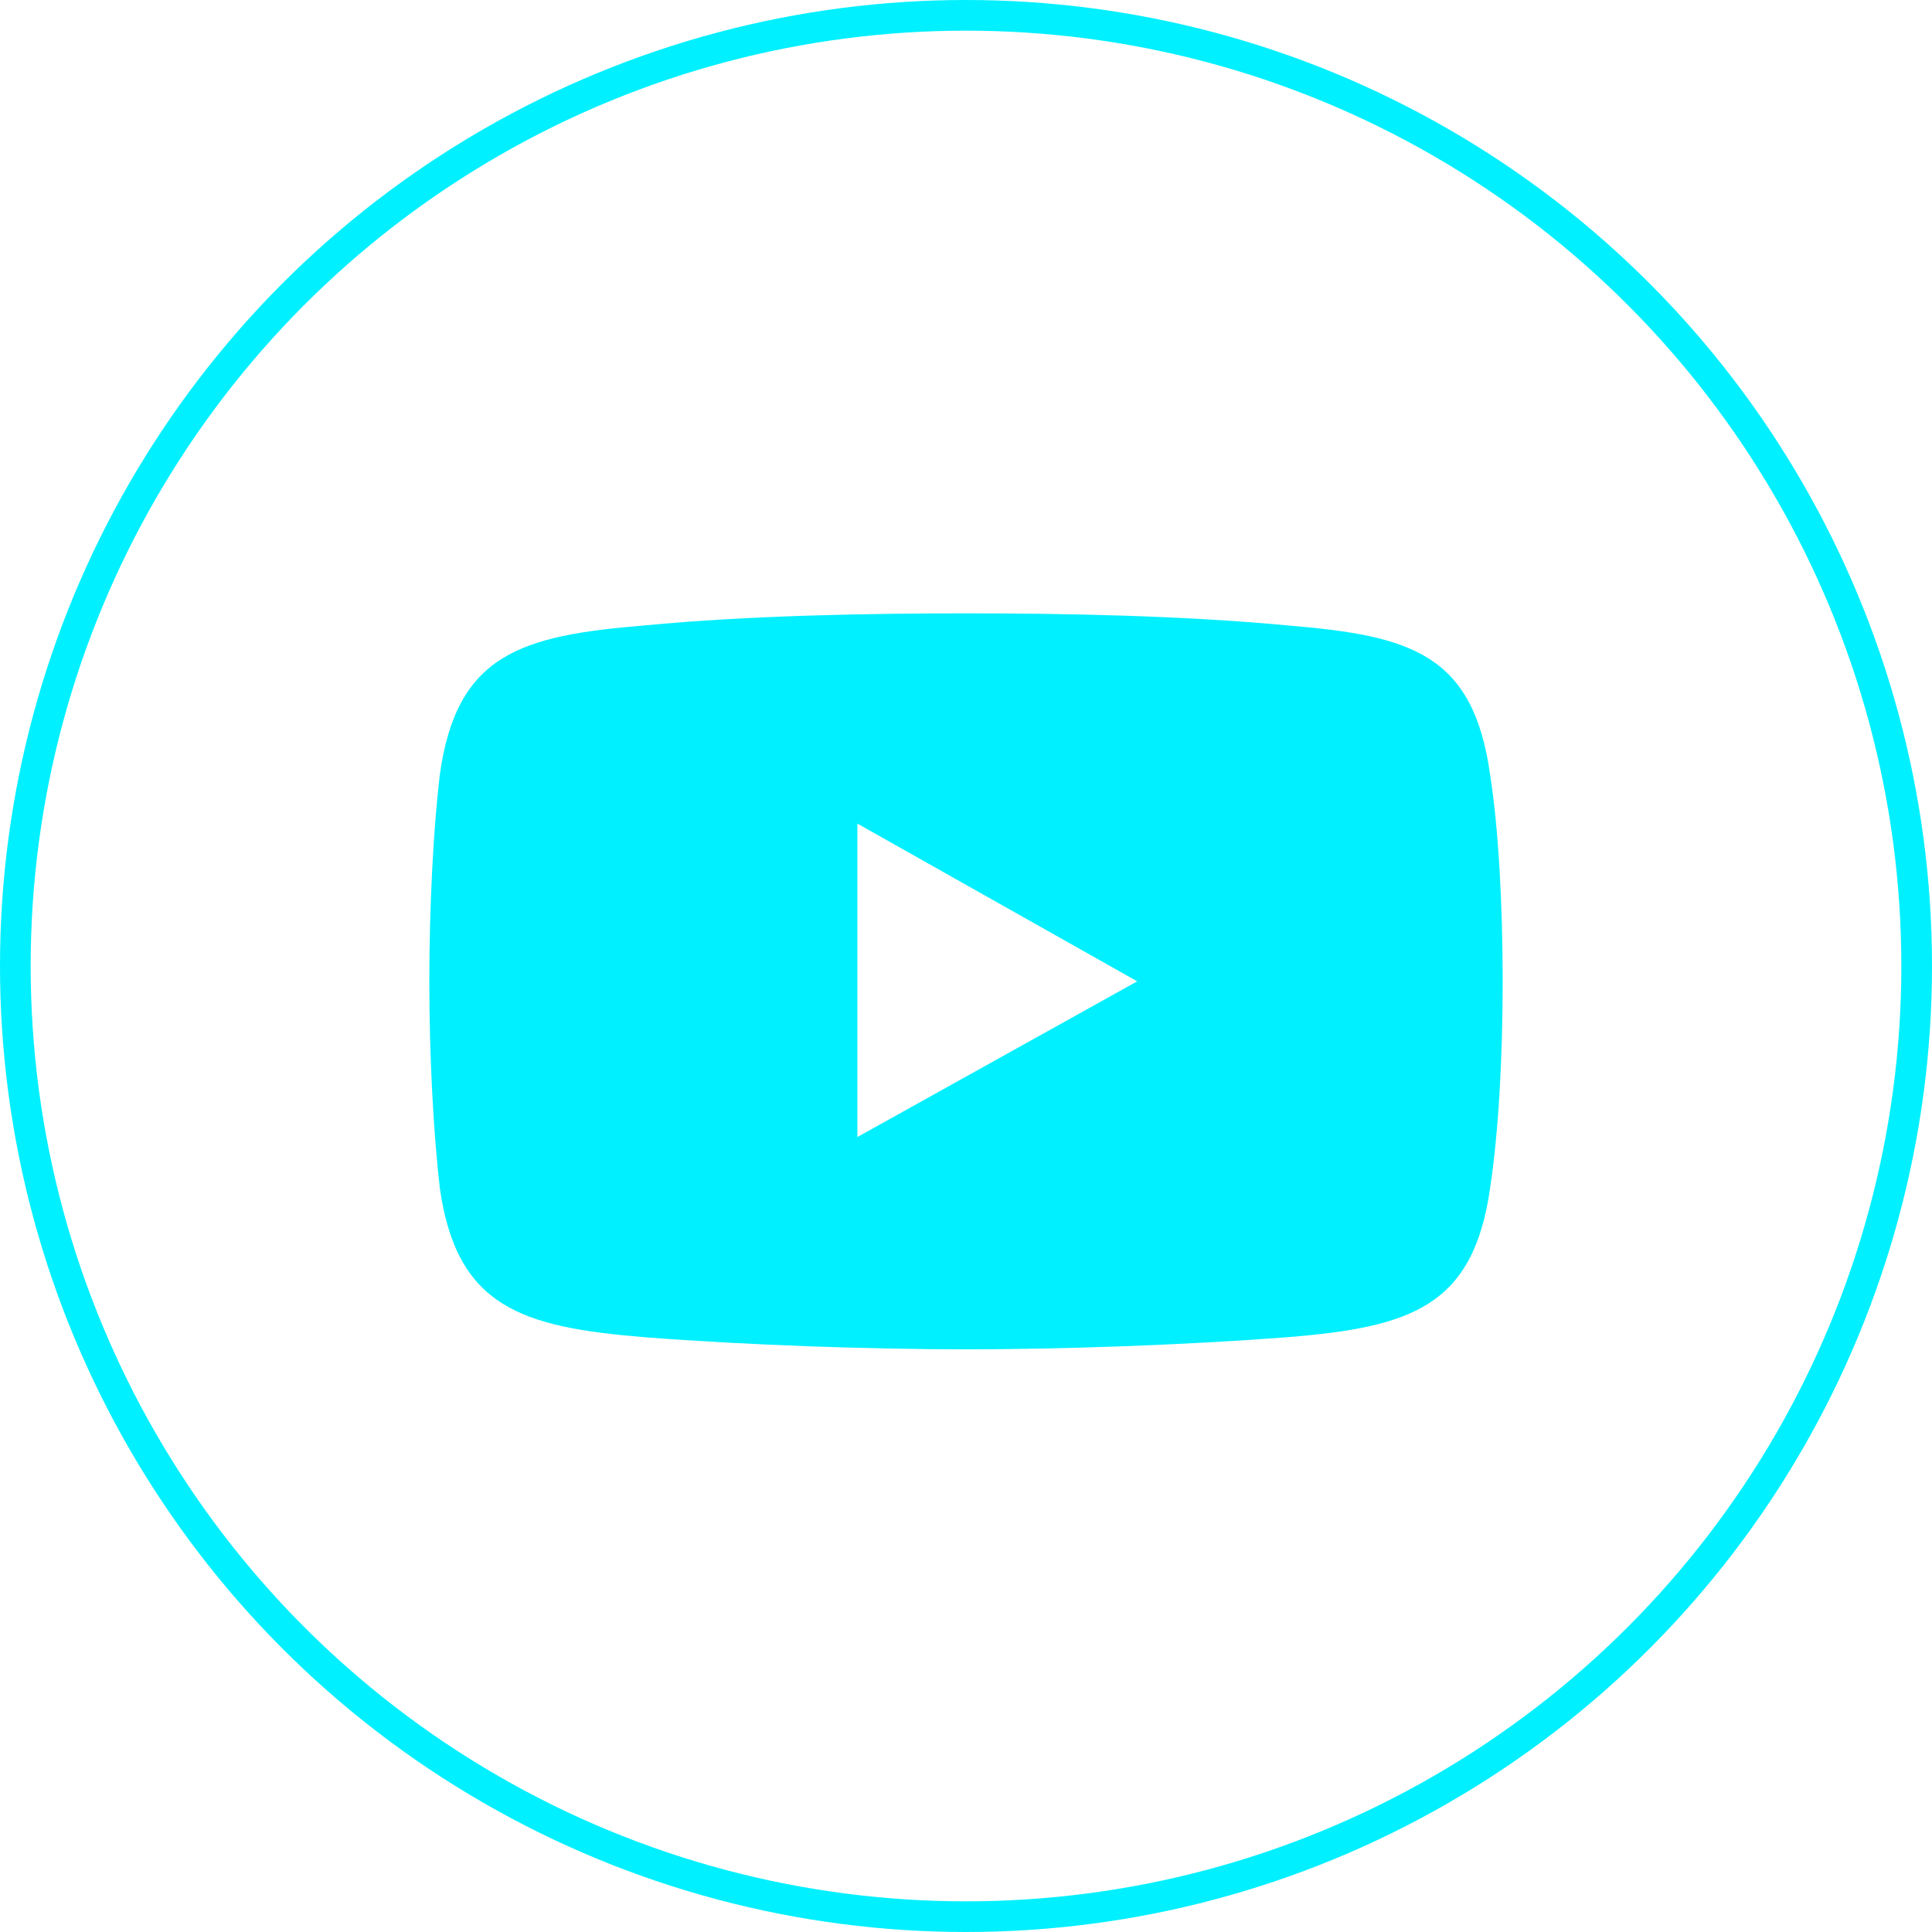
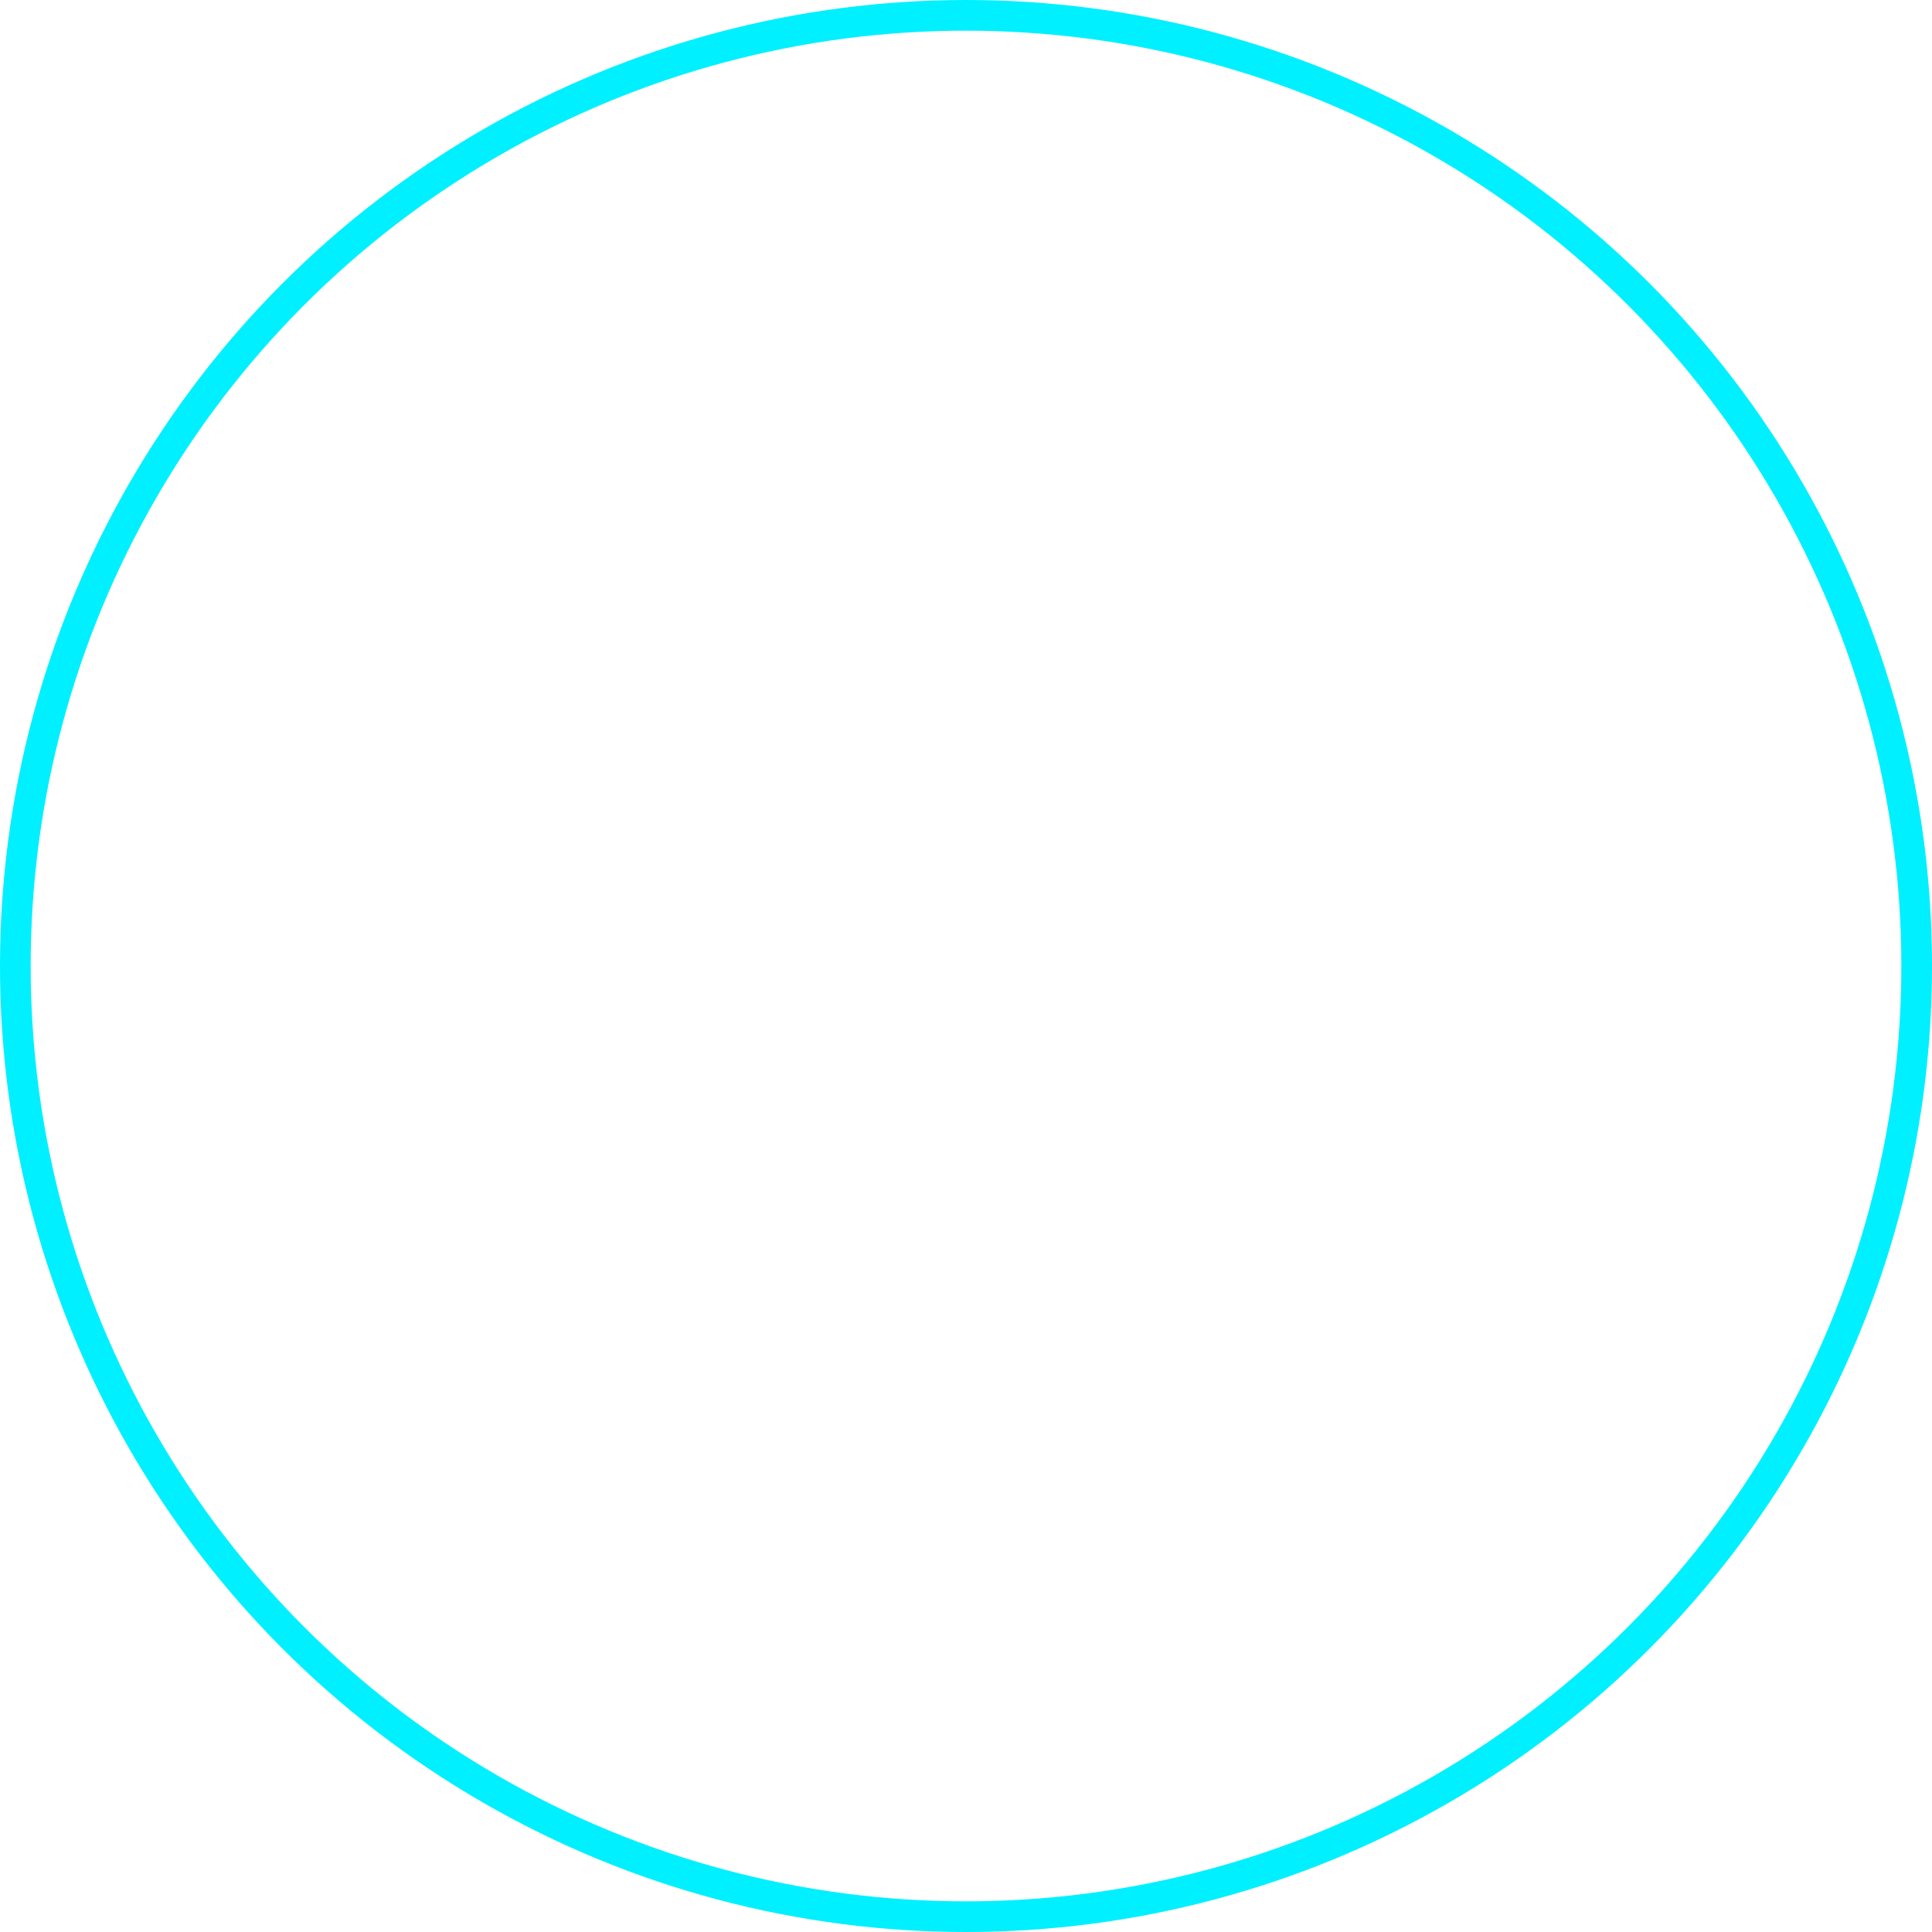
<svg xmlns="http://www.w3.org/2000/svg" width="63" height="63" viewBox="0 0 63 63" fill="none">
  <circle cx="31.5" cy="31.5" r="31" stroke="#00F0FF" />
-   <path fill-rule="evenodd" clip-rule="evenodd" d="M48.593 38.725C48.048 42.615 46.005 43.274 41.988 43.605C38.515 43.868 34.566 44 31.501 44C28.437 44 24.418 43.868 21.014 43.605C16.996 43.275 14.885 42.615 14.34 38.725C14.137 36.944 14 34.505 14 32C14 29.495 14.137 26.989 14.34 25.275C14.885 21.319 16.996 20.726 21.014 20.395C24.418 20.066 28.436 20 31.5 20C34.564 20 38.514 20.066 41.986 20.395C46.004 20.725 48.047 21.319 48.592 25.275C48.863 26.989 49 29.495 49 32C49 34.505 48.863 36.944 48.592 38.725H48.593ZM27.959 26.857V37.077L37.083 32L27.959 26.857Z" fill="#00F0FF" />
</svg>